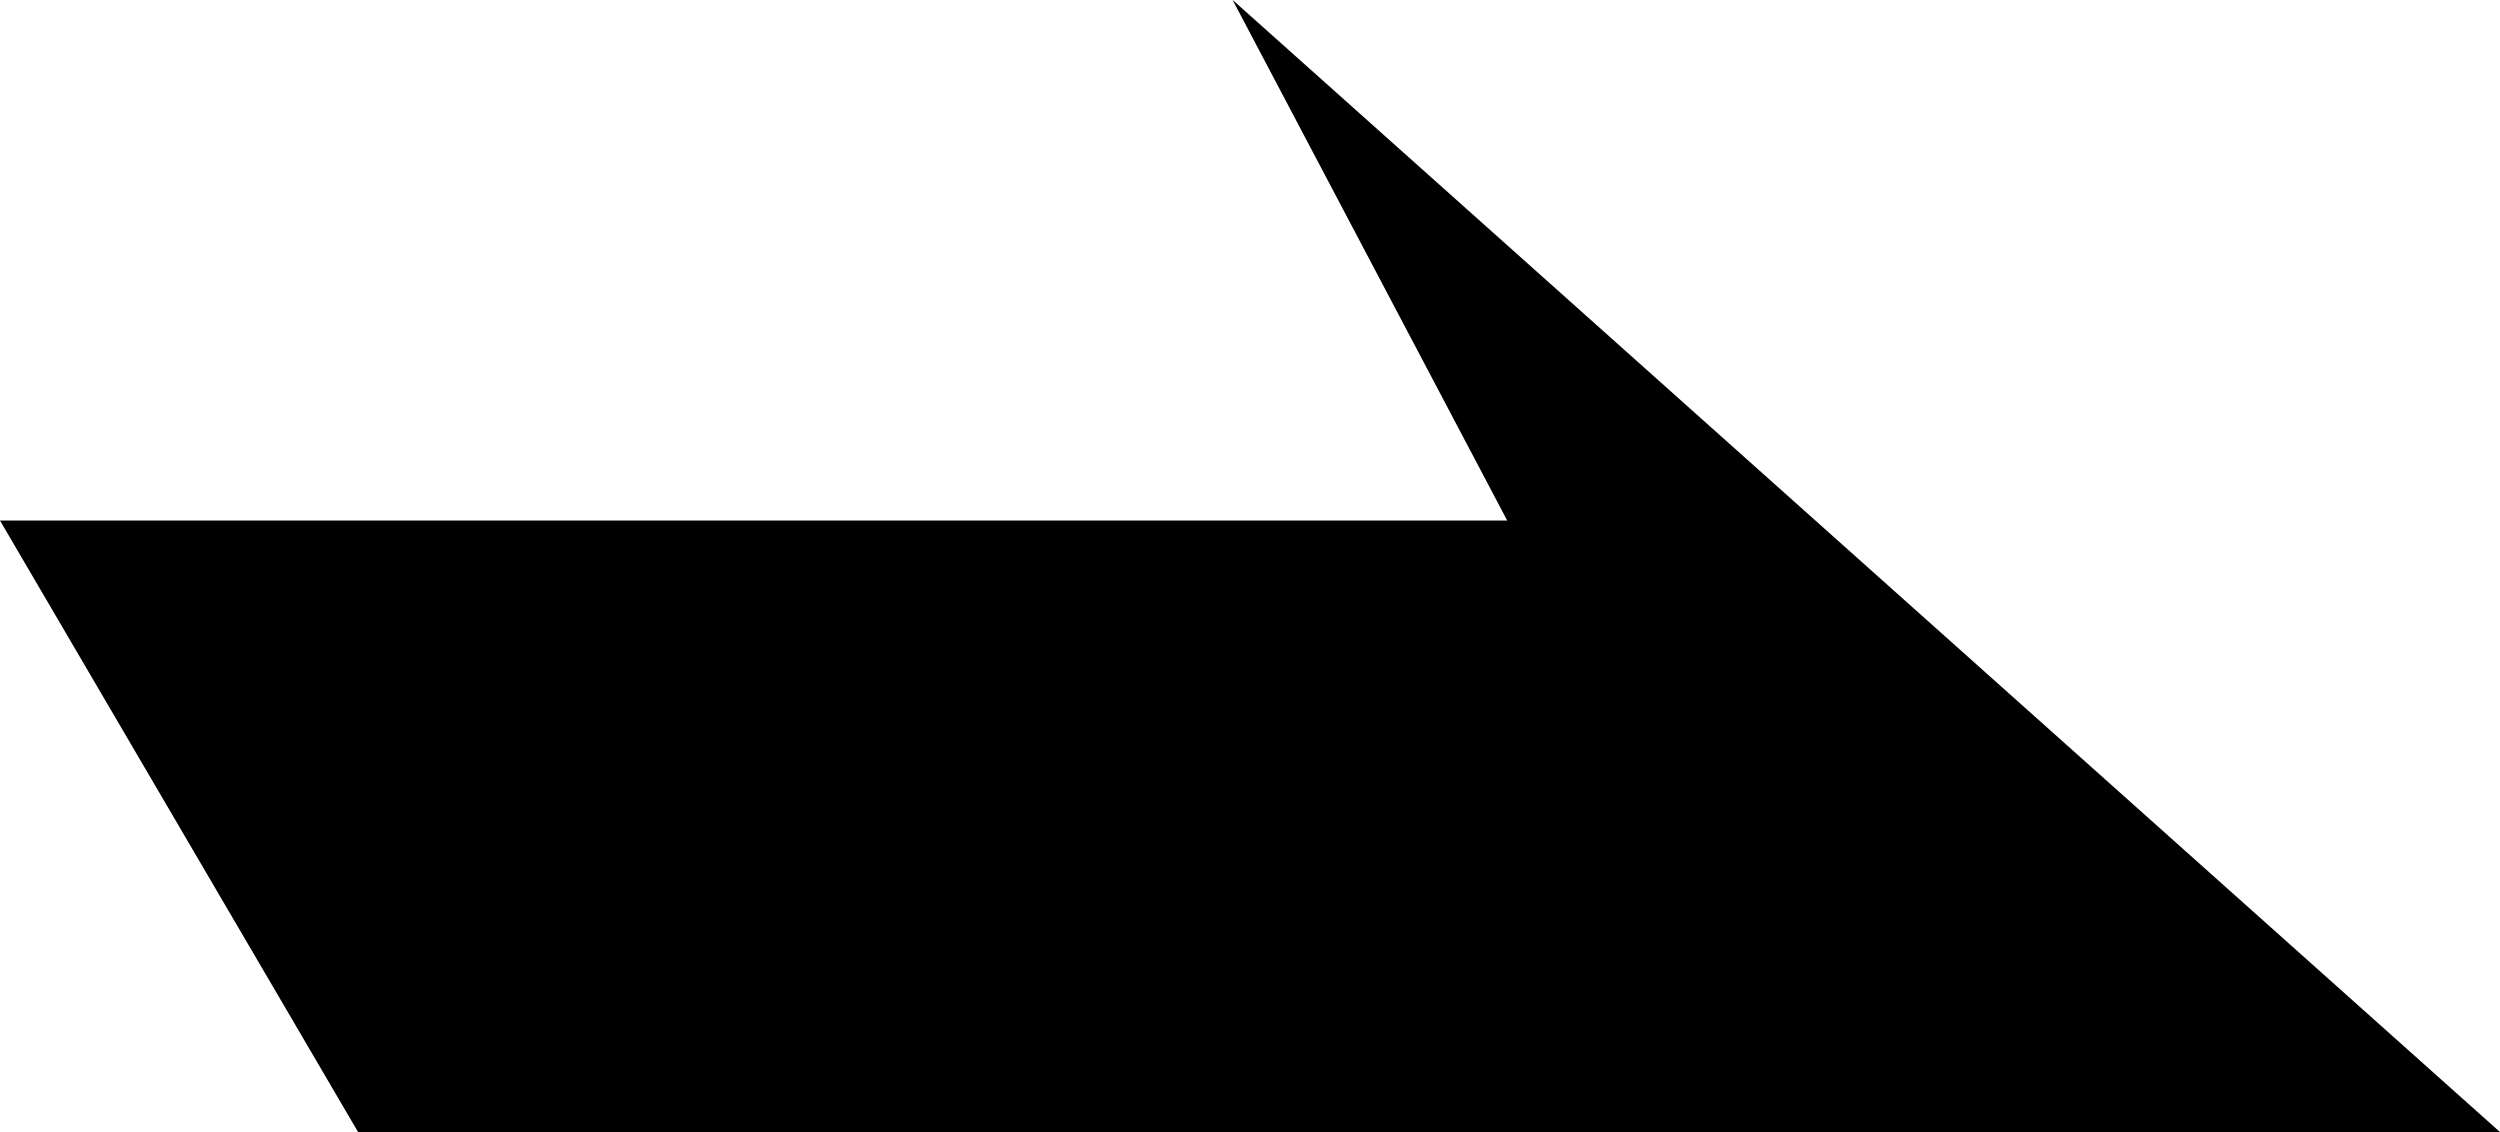
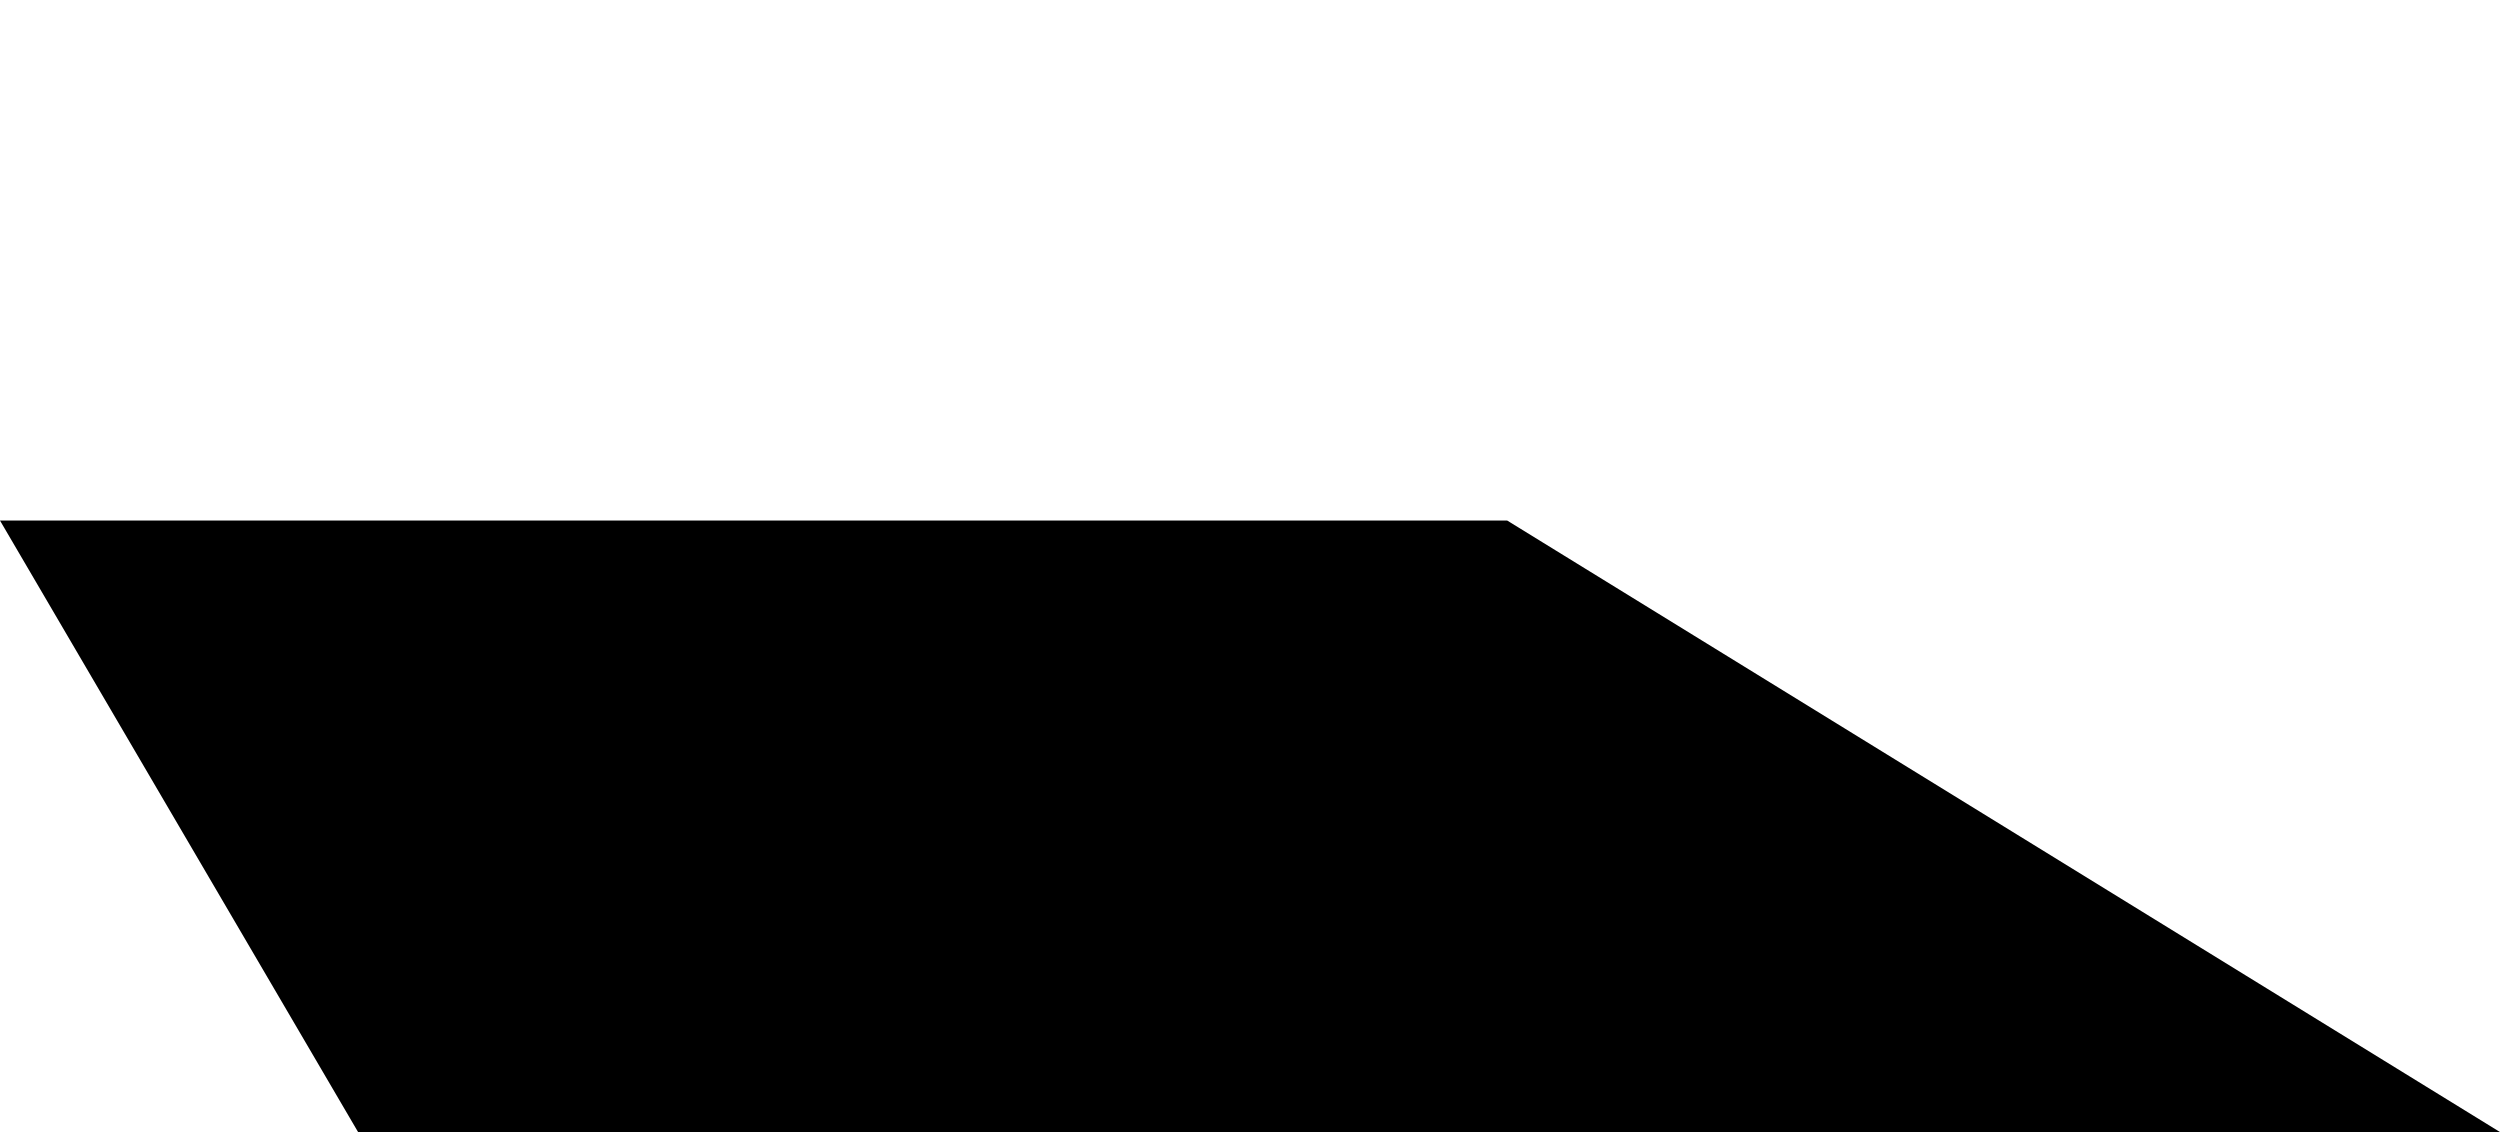
<svg xmlns="http://www.w3.org/2000/svg" width="35.111" height="15.899" viewBox="0 0 35.111 15.899">
-   <path id="パス_5" data-name="パス 5" d="M-15454.172-7292.352h-21.168l5.029,8.588h30.082l-17.8-15.9Z" transform="translate(15475.34 7299.663)" />
+   <path id="パス_5" data-name="パス 5" d="M-15454.172-7292.352h-21.168l5.029,8.588h30.082Z" transform="translate(15475.34 7299.663)" />
</svg>